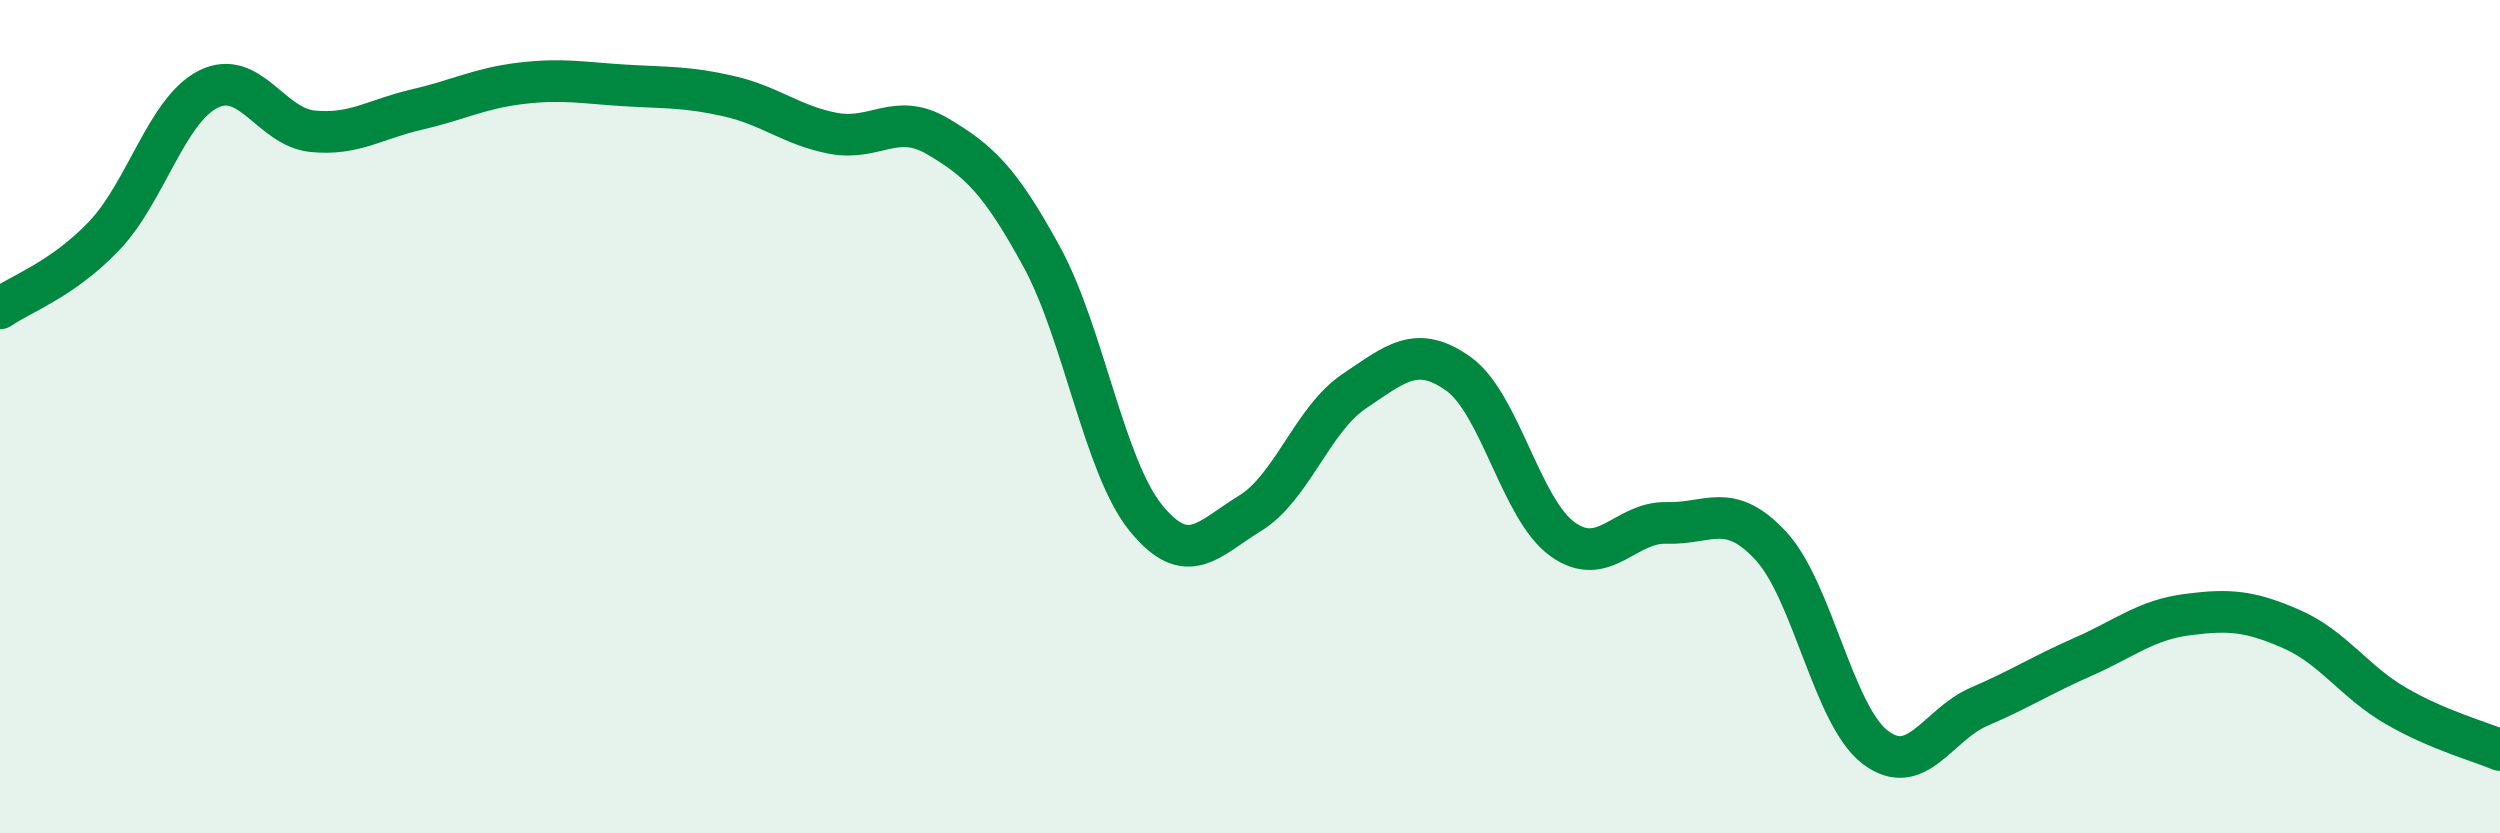
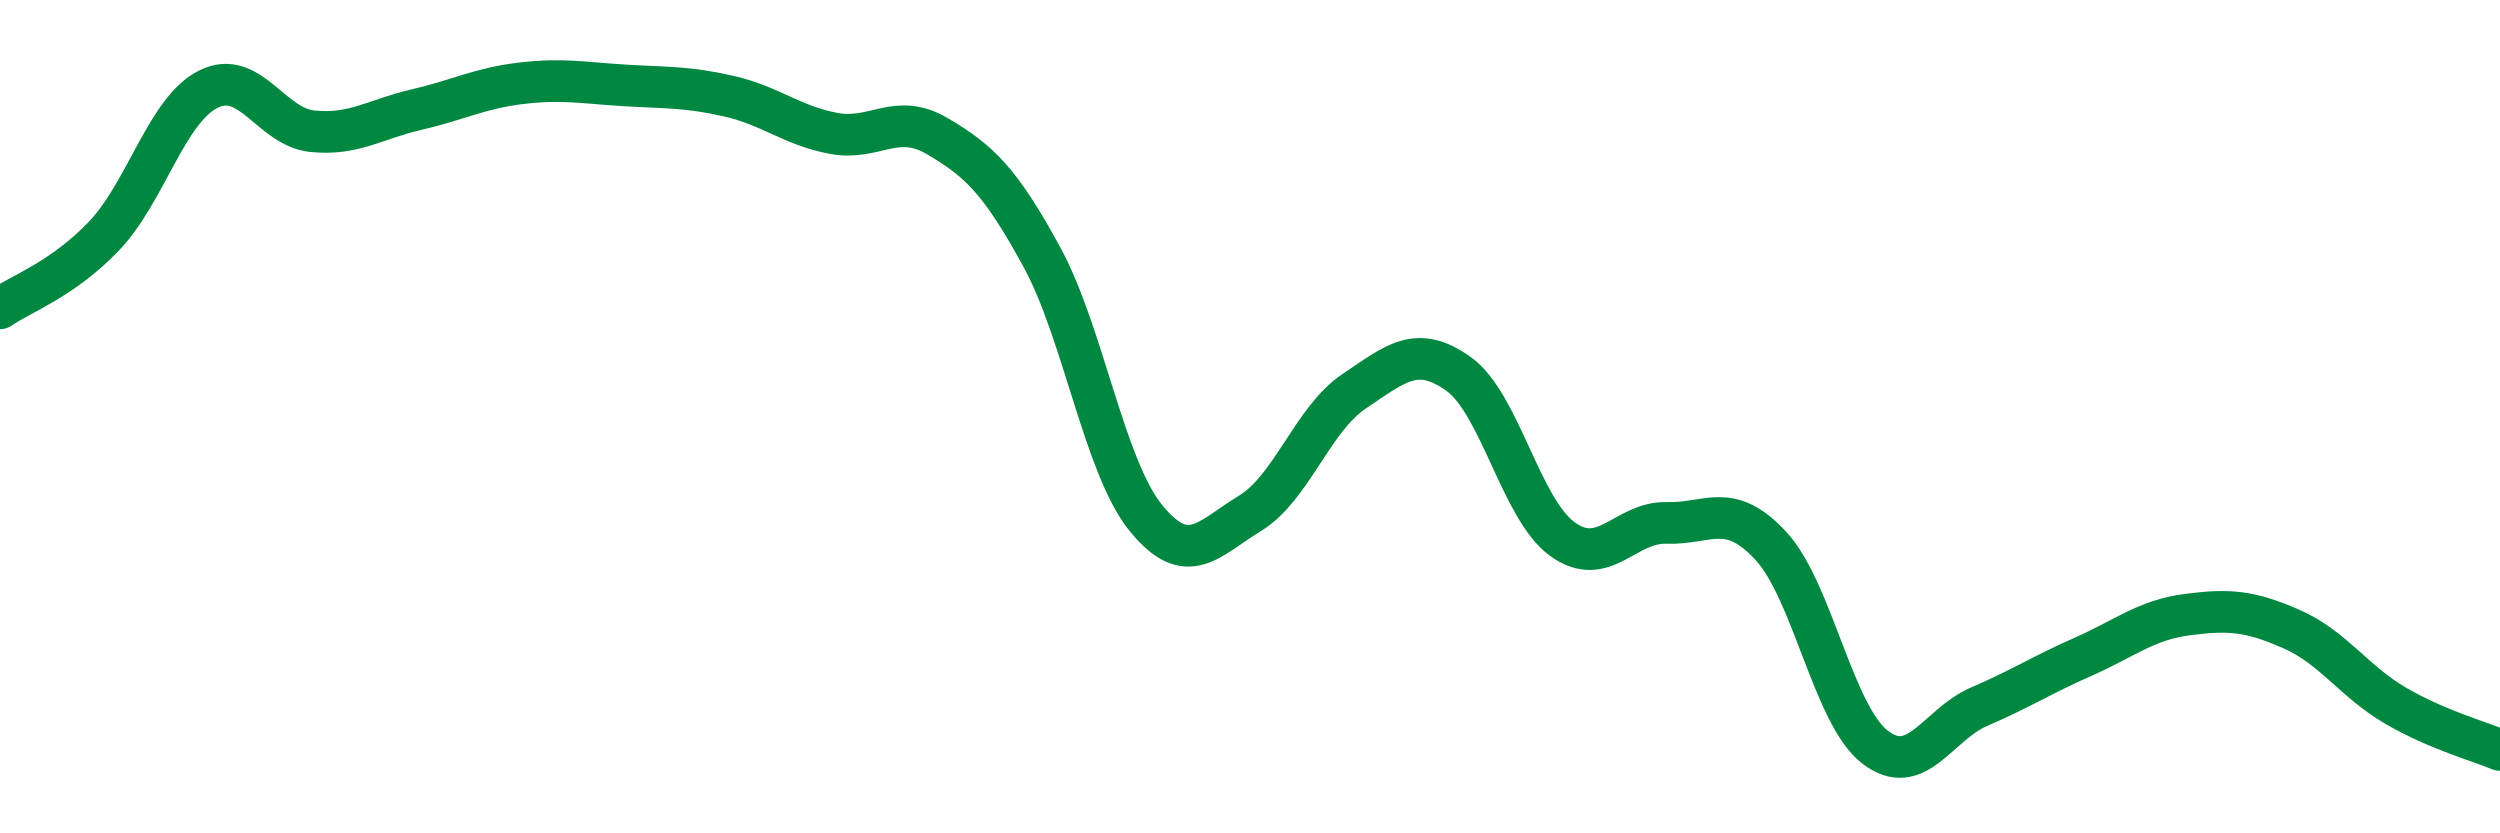
<svg xmlns="http://www.w3.org/2000/svg" width="60" height="20" viewBox="0 0 60 20">
-   <path d="M 0,7.4 C 0.5,7.05 1.5,6.71 2.5,5.66 C 3.5,4.61 4,2.64 5,2.14 C 6,1.64 6.5,3.05 7.5,3.15 C 8.5,3.25 9,2.86 10,2.63 C 11,2.4 11.5,2.12 12.5,2 C 13.5,1.88 14,1.99 15,2.05 C 16,2.11 16.5,2.08 17.5,2.31 C 18.5,2.54 19,3.01 20,3.2 C 21,3.39 21.5,2.68 22.5,3.27 C 23.5,3.86 24,4.33 25,6.16 C 26,7.99 26.5,11.2 27.5,12.43 C 28.5,13.66 29,12.93 30,12.32 C 31,11.71 31.5,10.06 32.5,9.39 C 33.5,8.72 34,8.26 35,8.97 C 36,9.68 36.5,12.22 37.5,12.94 C 38.5,13.66 39,12.52 40,12.55 C 41,12.58 41.5,12.02 42.5,13.1 C 43.5,14.18 44,17.16 45,17.93 C 46,18.7 46.5,17.39 47.5,16.96 C 48.5,16.53 49,16.2 50,15.76 C 51,15.32 51.5,14.88 52.5,14.75 C 53.5,14.62 54,14.66 55,15.1 C 56,15.54 56.5,16.36 57.5,16.94 C 58.5,17.52 59.5,17.79 60,18L60 20L0 20Z" fill="#008740" opacity="0.1" stroke-linecap="round" stroke-linejoin="round" />
  <path d="M 0,7.4 C 0.5,7.05 1.5,6.71 2.5,5.66 C 3.5,4.61 4,2.64 5,2.14 C 6,1.64 6.5,3.05 7.5,3.15 C 8.5,3.25 9,2.86 10,2.63 C 11,2.4 11.5,2.12 12.5,2 C 13.5,1.88 14,1.99 15,2.05 C 16,2.11 16.5,2.08 17.5,2.31 C 18.5,2.54 19,3.01 20,3.2 C 21,3.39 21.5,2.68 22.5,3.27 C 23.5,3.86 24,4.33 25,6.16 C 26,7.99 26.5,11.2 27.5,12.43 C 28.5,13.66 29,12.93 30,12.32 C 31,11.71 31.5,10.06 32.5,9.39 C 33.5,8.72 34,8.26 35,8.97 C 36,9.68 36.5,12.22 37.5,12.94 C 38.5,13.66 39,12.52 40,12.55 C 41,12.58 41.5,12.02 42.5,13.1 C 43.5,14.18 44,17.16 45,17.93 C 46,18.7 46.5,17.39 47.5,16.96 C 48.5,16.53 49,16.2 50,15.76 C 51,15.32 51.5,14.88 52.5,14.75 C 53.5,14.62 54,14.66 55,15.1 C 56,15.54 56.5,16.36 57.5,16.94 C 58.5,17.52 59.5,17.79 60,18" stroke="#008740" stroke-width="1" fill="none" stroke-linecap="round" stroke-linejoin="round" />
</svg>